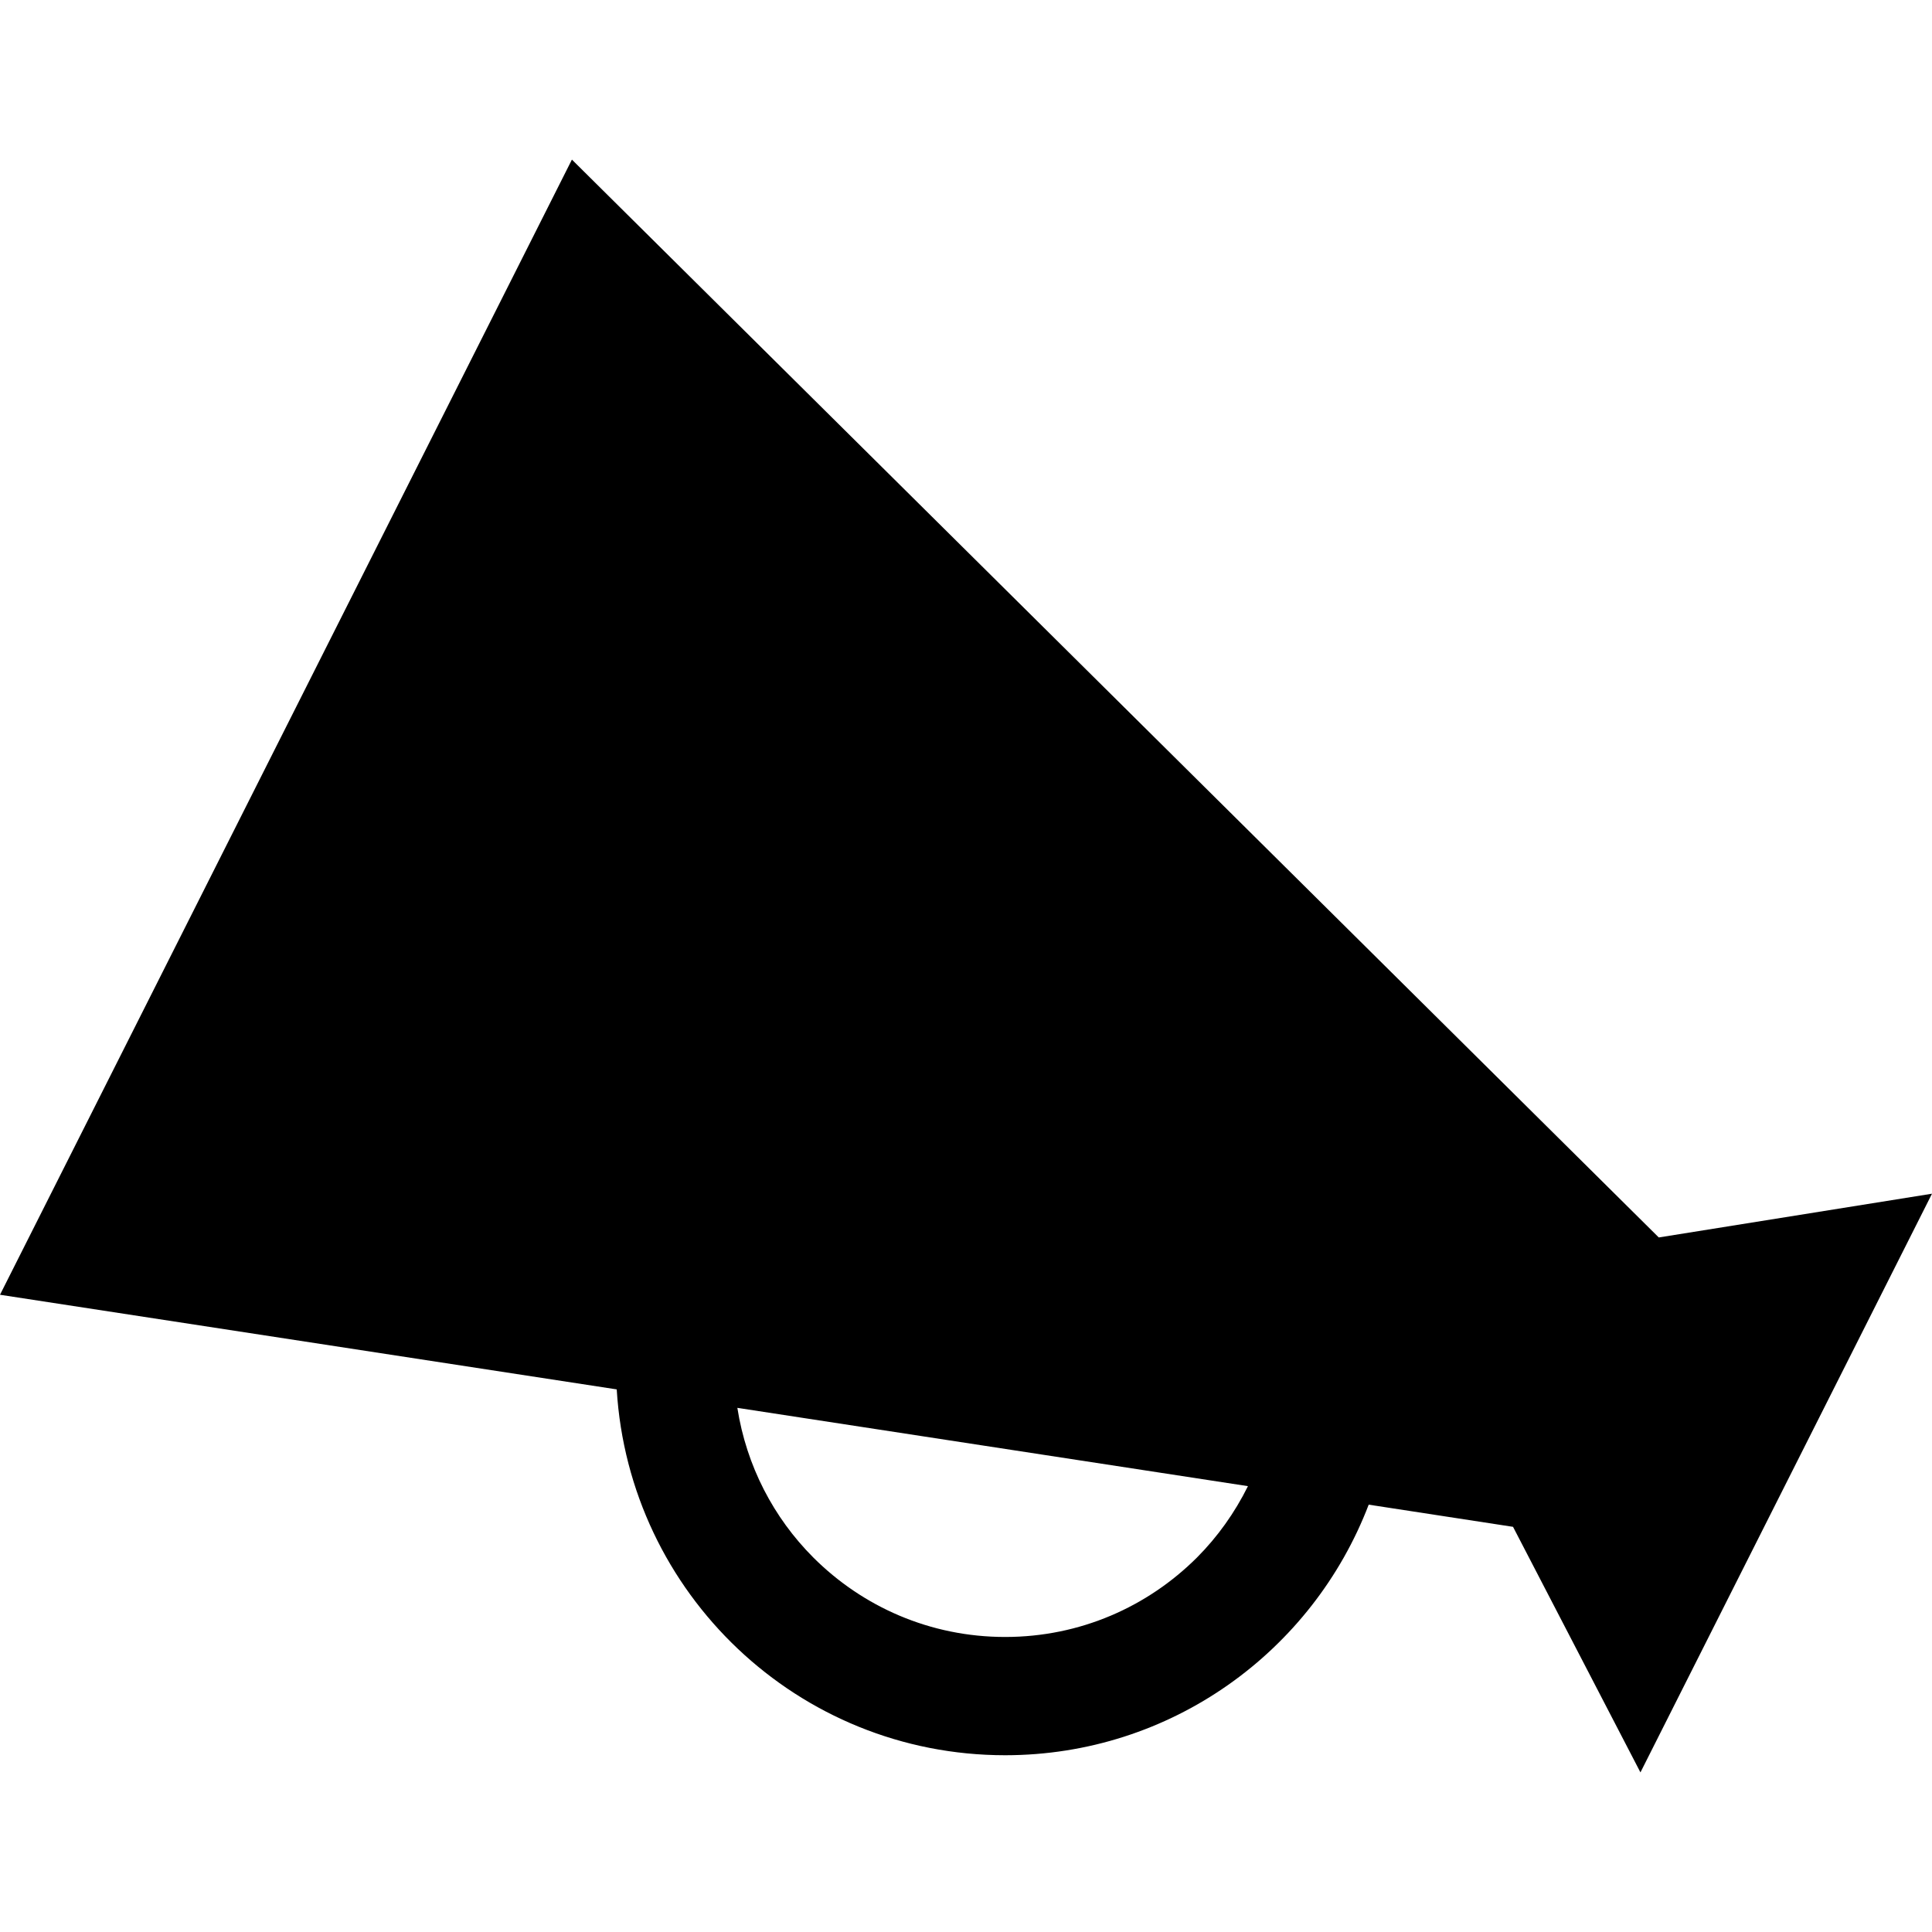
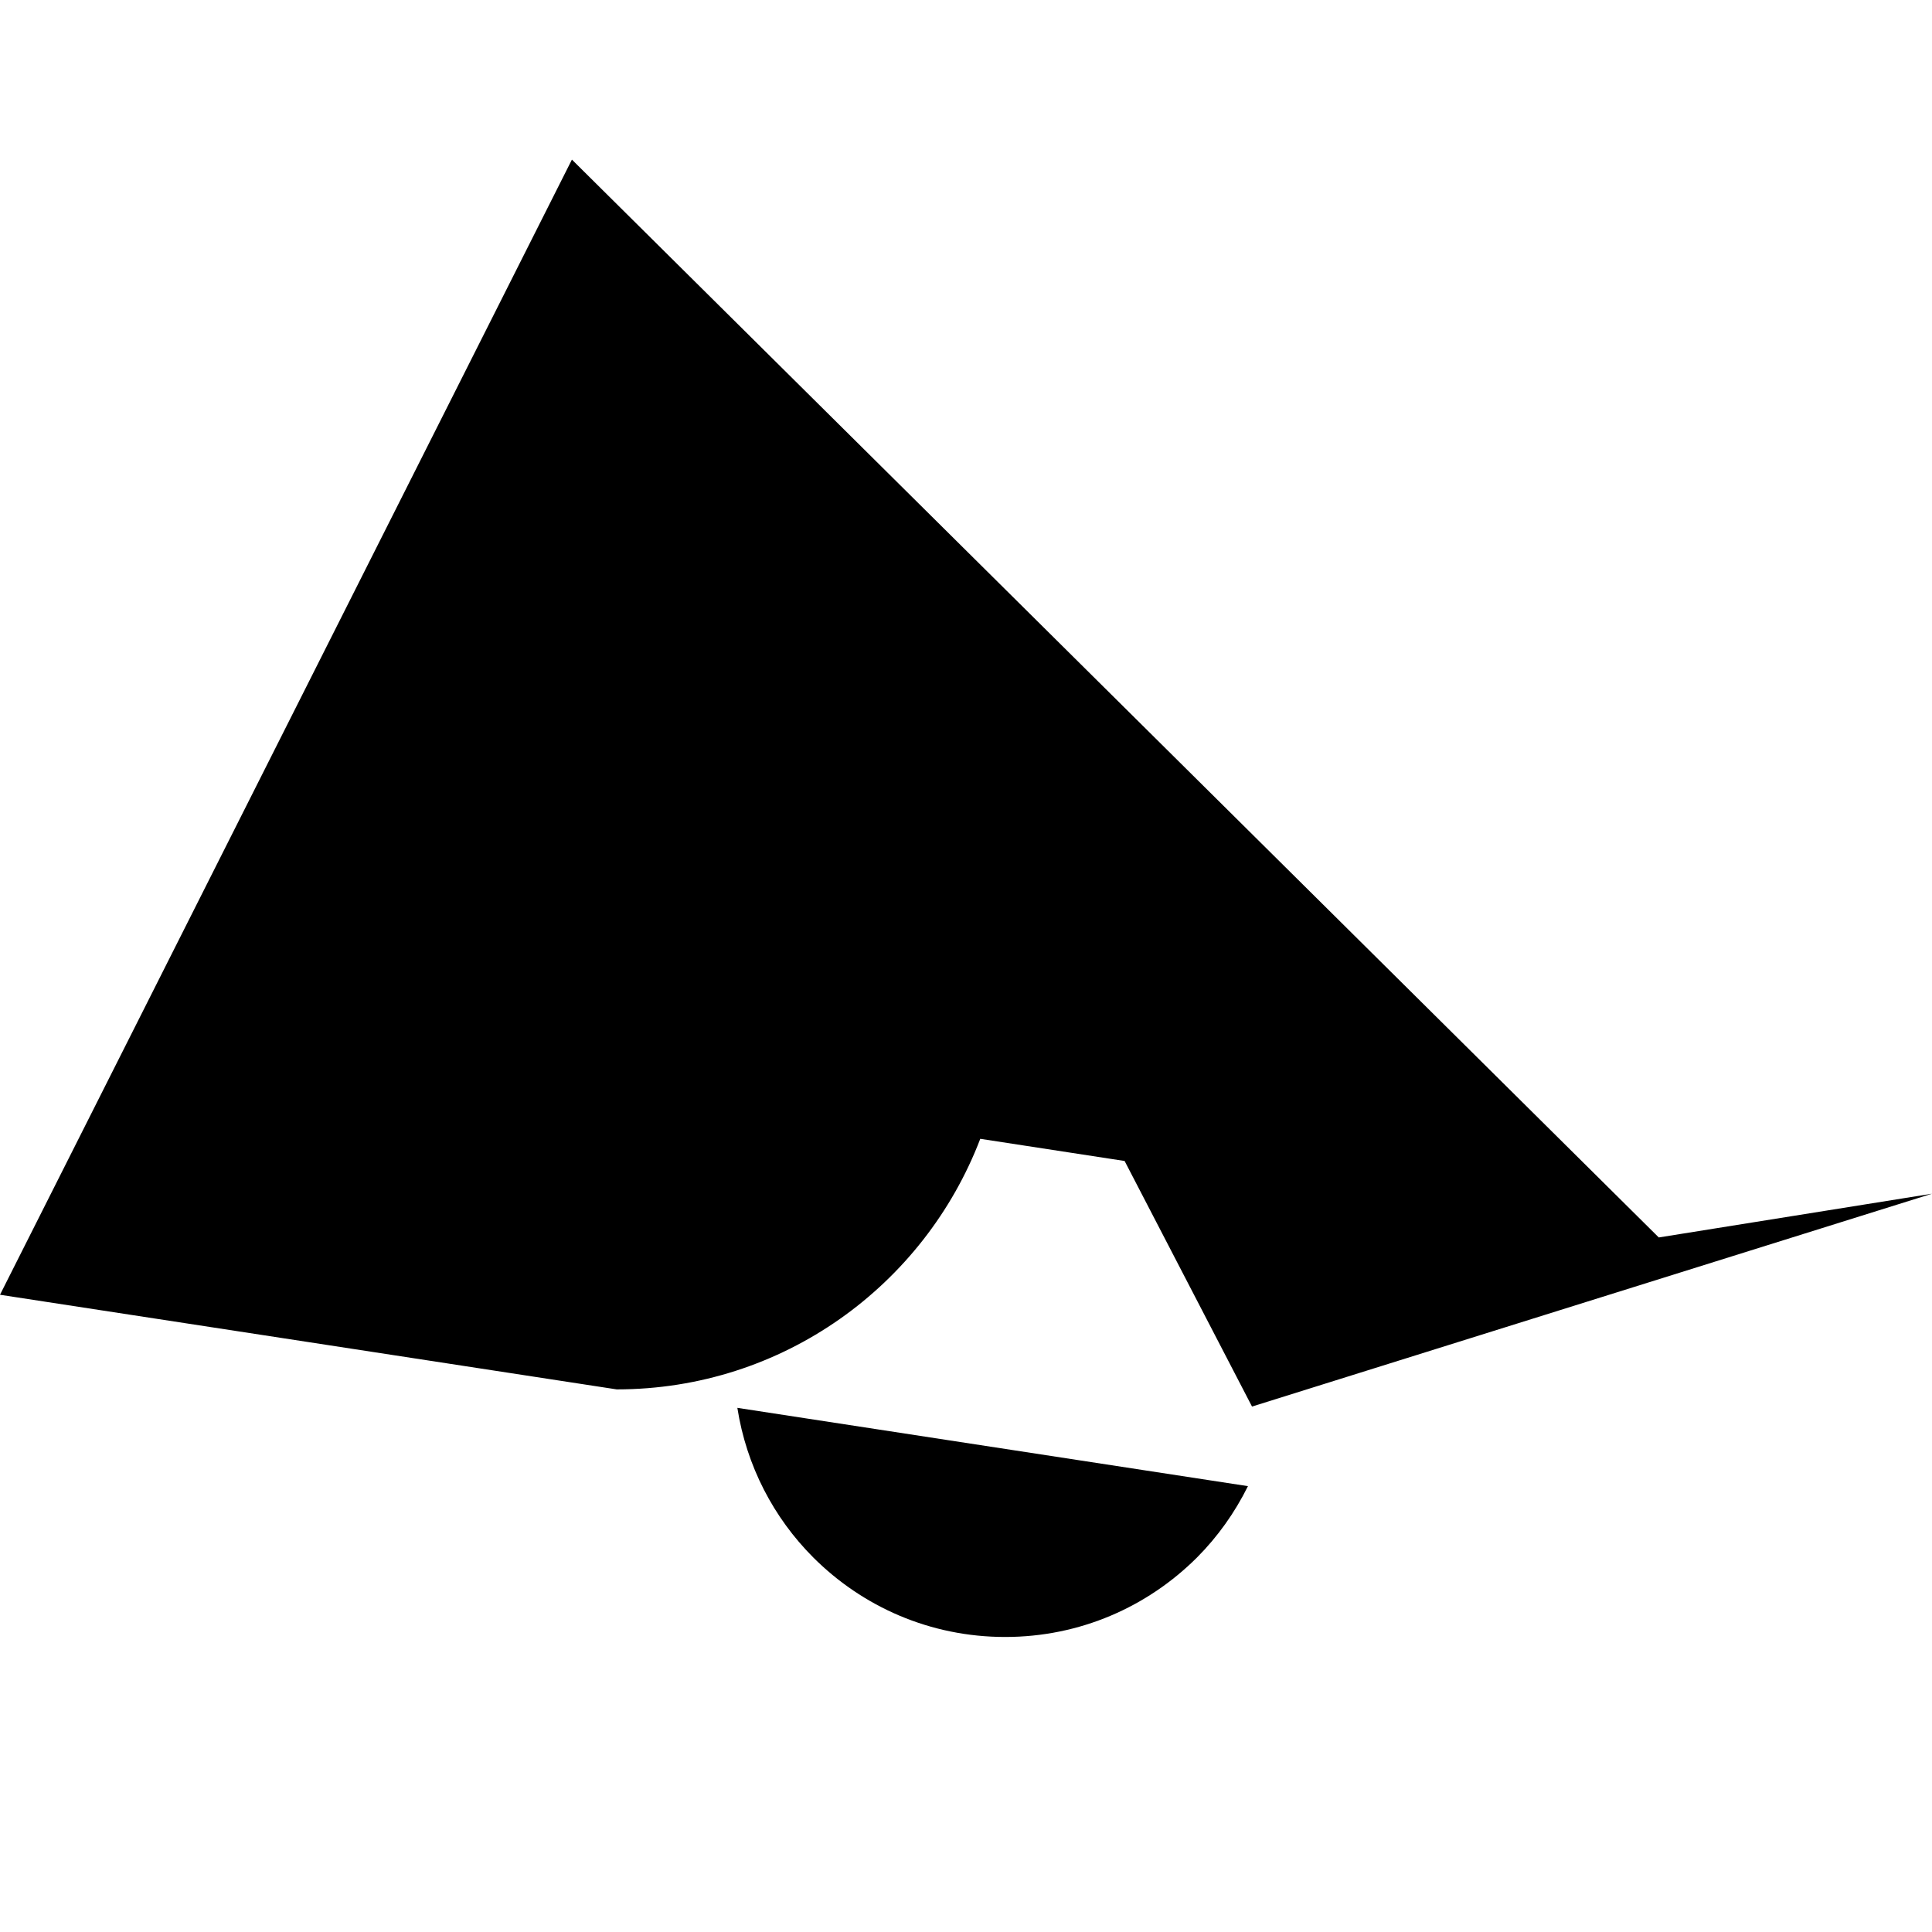
<svg xmlns="http://www.w3.org/2000/svg" version="1.1" id="_x32_" width="800px" height="800px" viewBox="0 0 512 512" xml:space="preserve">
  <style type="text/css">

	.st0{fill:#000000;}

</style>
  <g>
-     <path class="st0" d="M439.594,327.938L151.563,42.297L0,343.125l163.438,25.078c3.281,54.078,48.016,96.938,102.938,96.953   c44.031-0.016,81.5-27.594,96.344-66.406l38.25,5.875l33.766,65.078L512,316.344L439.594,327.938z M317.219,412.75   c-13.063,13.031-30.938,21.063-50.844,21.063s-37.797-8.031-50.844-21.063c-10.531-10.547-17.719-24.281-20.125-39.656   l135.313,20.75C327.25,400.844,322.703,407.25,317.219,412.75z" />
+     <path class="st0" d="M439.594,327.938L151.563,42.297L0,343.125l163.438,25.078c44.031-0.016,81.5-27.594,96.344-66.406l38.25,5.875l33.766,65.078L512,316.344L439.594,327.938z M317.219,412.75   c-13.063,13.031-30.938,21.063-50.844,21.063s-37.797-8.031-50.844-21.063c-10.531-10.547-17.719-24.281-20.125-39.656   l135.313,20.75C327.25,400.844,322.703,407.25,317.219,412.75z" />
  </g>
</svg>